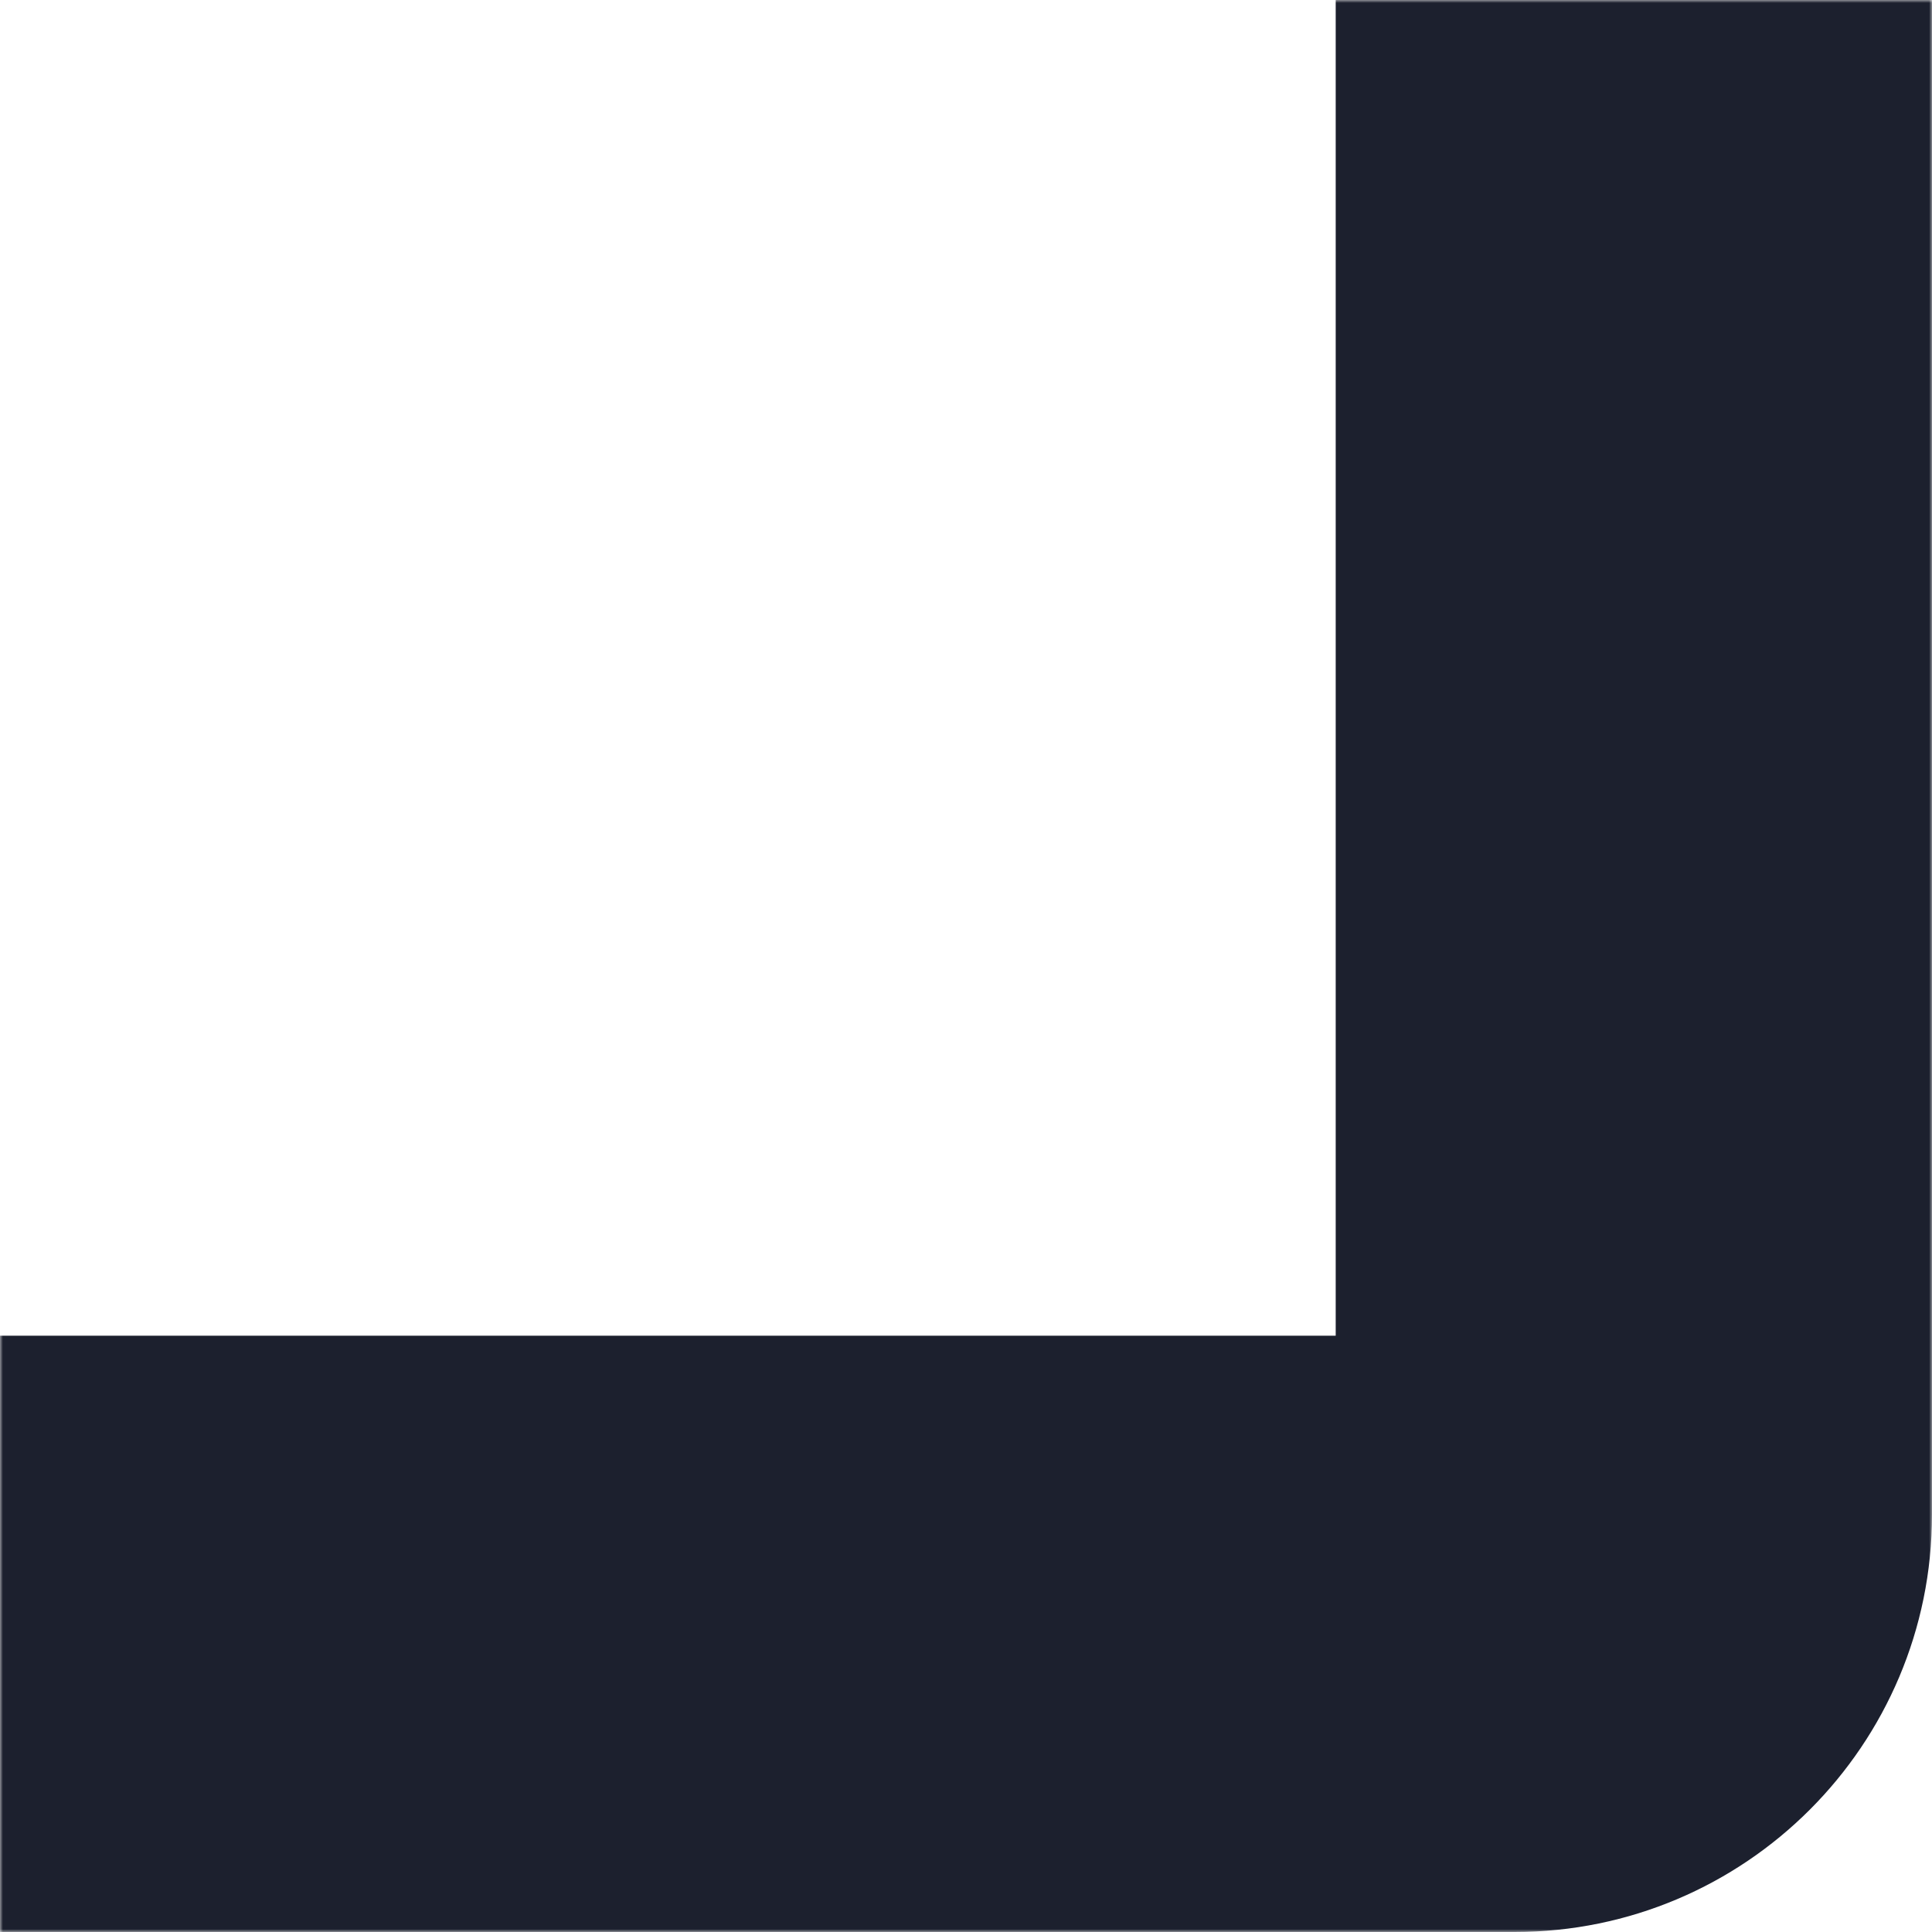
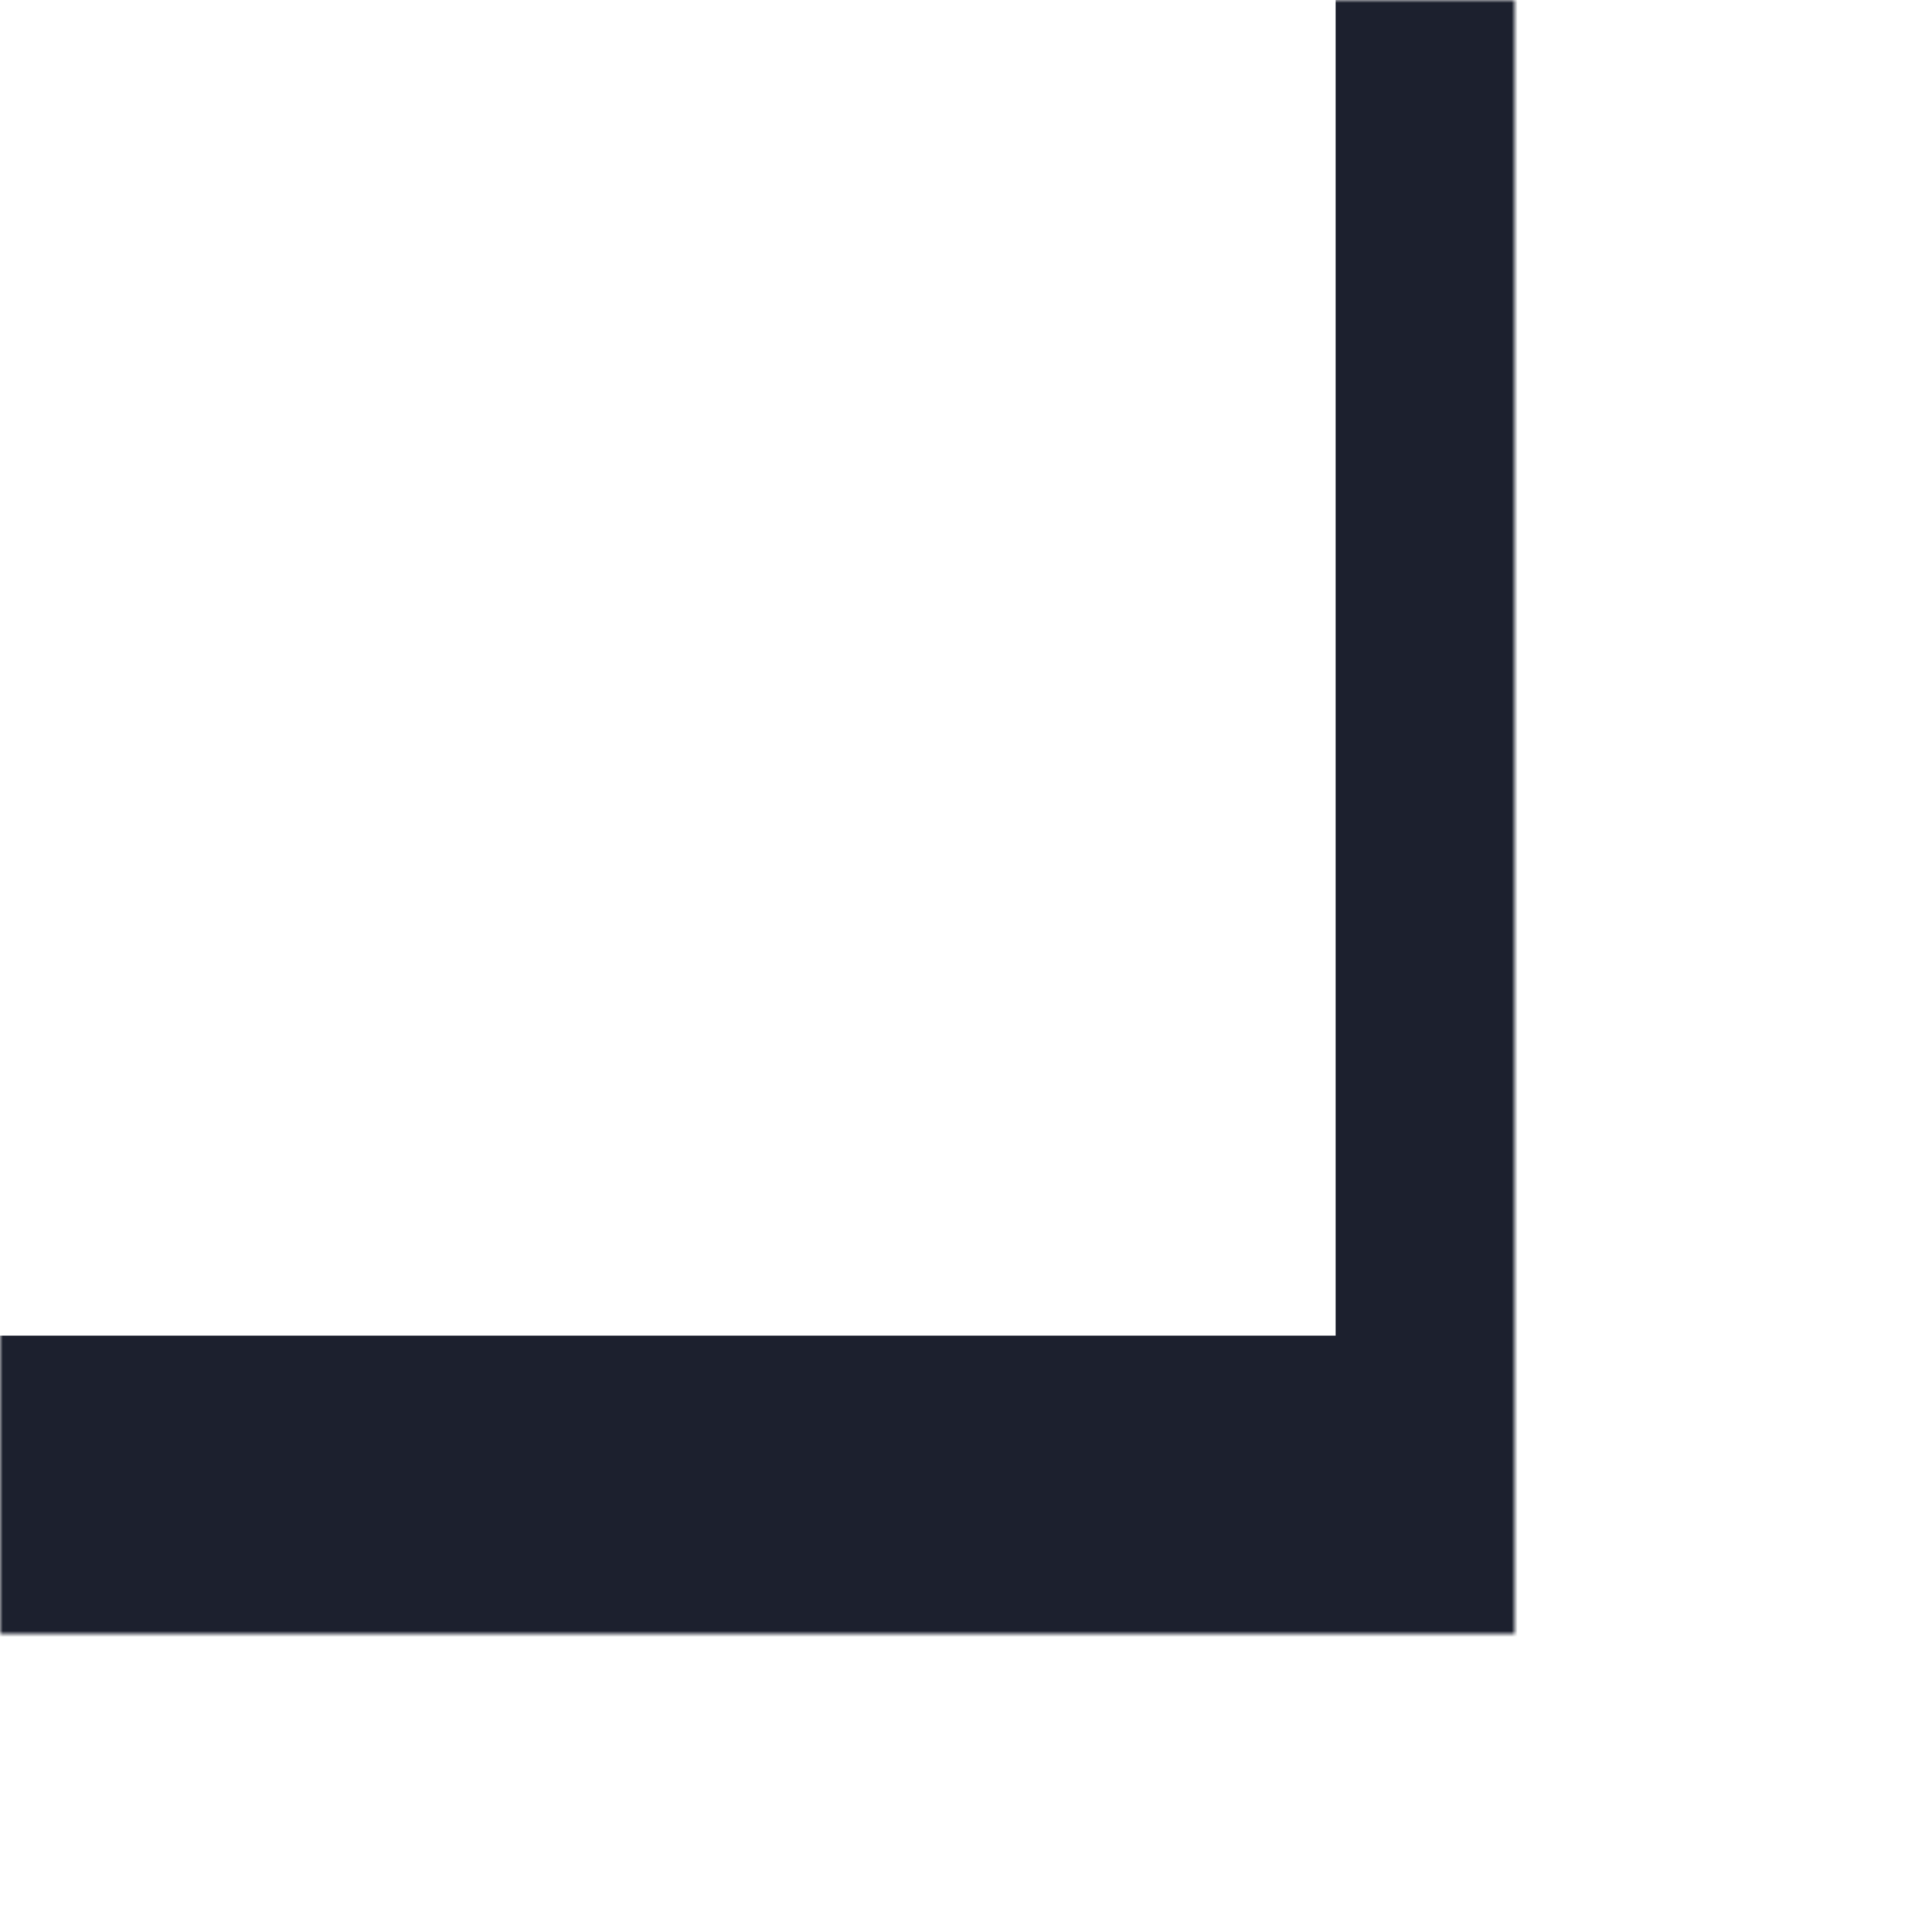
<svg xmlns="http://www.w3.org/2000/svg" width="324" height="324" viewBox="0 0 324 324" fill="none">
  <mask id="path-1-outside-1_43_105" maskUnits="userSpaceOnUse" x="0" y="0" width="324" height="324" fill="black">
-     <rect fill="white" width="324" height="324" />
-     <path d="M274 0H20C8.954 0 0 8.954 0 20V274H254C265.046 274 274 265.046 274 254V0Z" />
+     <path d="M274 0H20C8.954 0 0 8.954 0 20V274H254V0Z" />
  </mask>
  <path d="M274 0H0H274ZM0 324H254C292.66 324 324 292.66 324 254L224 224H0V324ZM254 324C292.66 324 324 292.66 324 254V0H224V224L254 324ZM0 0V274V0Z" fill="#1C202E" mask="url(#path-1-outside-1_43_105)" />
</svg>